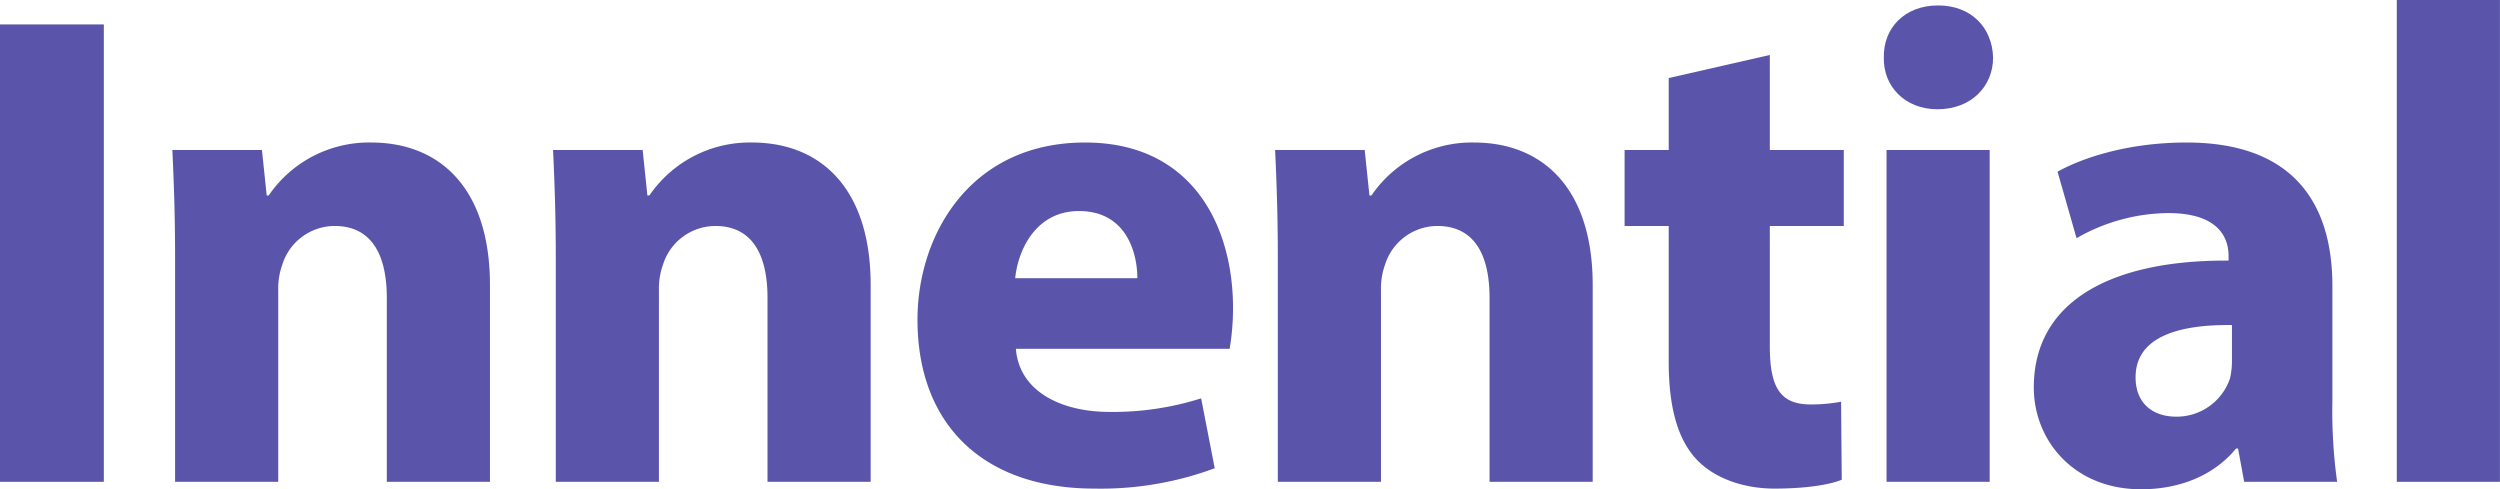
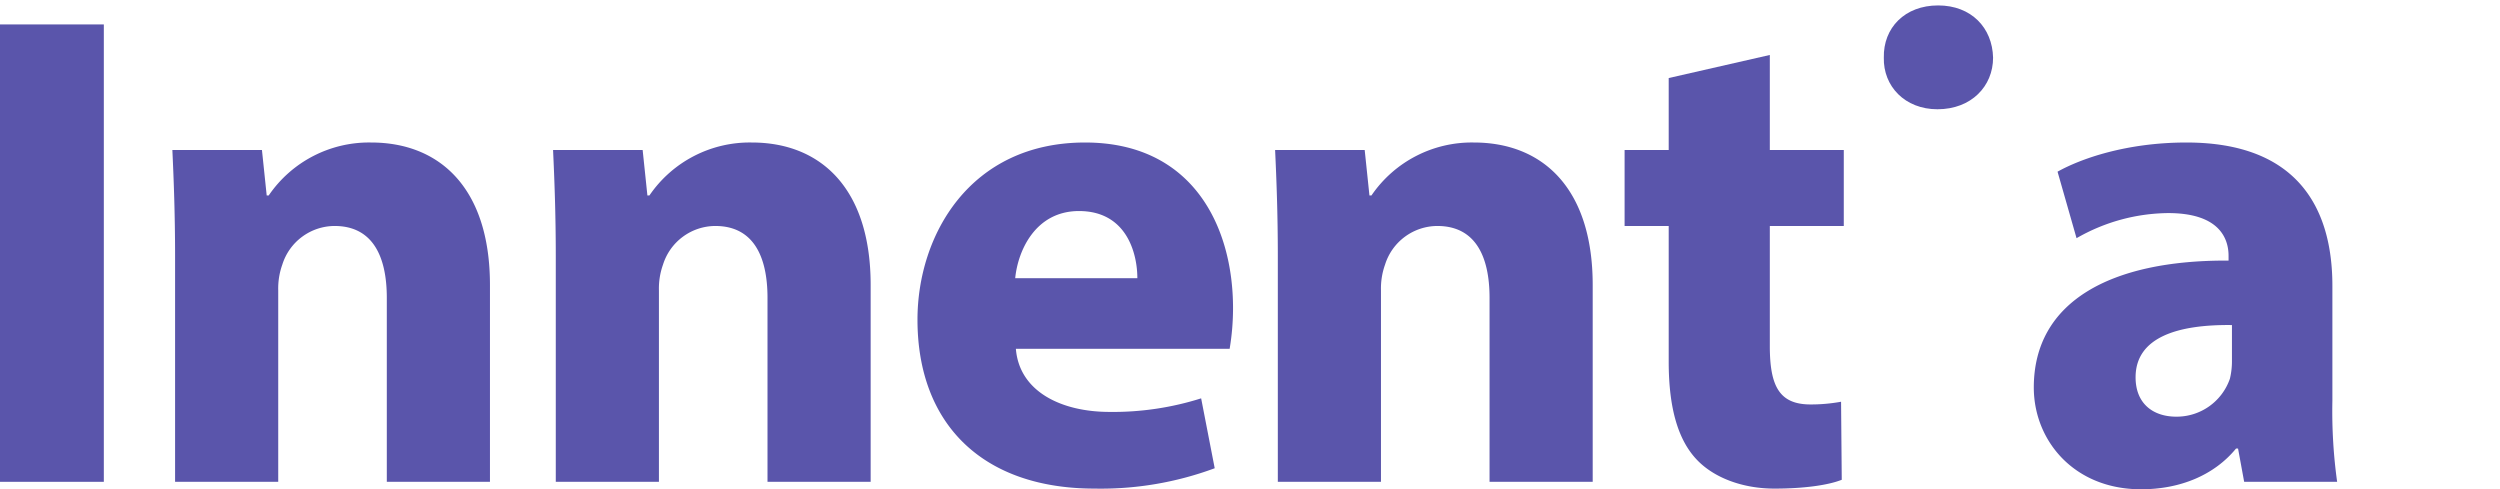
<svg xmlns="http://www.w3.org/2000/svg" viewBox="0 0 368.4 72.1">
  <defs>
    <style>.cls-1{fill:#5a55ab;}</style>
  </defs>
  <title>Zasób 3</title>
  <g id="Warstwa_2" data-name="Warstwa 2">
    <g id="Warstwa_1-2" data-name="Warstwa 1">
      <path class="cls-1" d="M15.3,3.6V71H0V3.6Z" />
      <path class="cls-1" d="M25.8,37.7c0-6.1-.2-11.3-.4-15.6H38.6l.7,6.7h.3A17.9,17.9,0,0,1,54.7,21c10,0,17.5,6.6,17.5,21V71H57V43.9c0-6.3-2.2-10.6-7.7-10.6A8.11,8.11,0,0,0,41.6,39a10.45,10.45,0,0,0-.6,3.8V71H25.8Z" />
      <path class="cls-1" d="M81.9,37.7c0-6.1-.2-11.3-.4-15.6H94.7l.7,6.7h.3A17.9,17.9,0,0,1,110.8,21c10,0,17.5,6.6,17.5,21V71H113.1V43.9c0-6.3-2.2-10.6-7.7-10.6A8.11,8.11,0,0,0,97.7,39a10.45,10.45,0,0,0-.6,3.8V71H81.9Z" />
      <path class="cls-1" d="M149.7,51.4c.5,6.3,6.7,9.3,13.8,9.3a43.06,43.06,0,0,0,13.5-2L179,69a48.28,48.28,0,0,1-17.7,3c-16.6,0-26.1-9.6-26.1-24.9,0-12.4,7.7-26.1,24.7-26.1,15.8,0,21.8,12.3,21.8,24.4a36.15,36.15,0,0,1-.5,6ZM167.6,41c0-3.7-1.6-9.9-8.6-9.9-6.4,0-9,5.8-9.4,9.9Z" />
      <path class="cls-1" d="M188.3,37.7c0-6.1-.2-11.3-.4-15.6h13.2l.7,6.7h.3A17.9,17.9,0,0,1,217.2,21c10,0,17.5,6.6,17.5,21V71H219.5V43.9c0-6.3-2.2-10.6-7.7-10.6a8.11,8.11,0,0,0-7.7,5.7,10.45,10.45,0,0,0-.6,3.8V71H188.3Z" />
      <path class="cls-1" d="M260.8,8.1v14h10.9V33.3H260.8V51c0,5.9,1.4,8.6,6,8.6a24.81,24.81,0,0,0,4.5-.4l.1,11.5c-2,.8-5.6,1.3-9.9,1.3-4.9,0-9-1.7-11.4-4.2-2.8-2.9-4.2-7.6-4.2-14.5v-20h-6.5V22.1h6.5V11.5Z" />
-       <path class="cls-1" d="M293.7,8.5c0,4.2-3.2,7.6-8.2,7.6-4.8,0-8-3.4-7.9-7.6-.1-4.4,3.1-7.7,8-7.7S293.6,4.1,293.7,8.5ZM278,71V22.1h15.2V71Z" />
+       <path class="cls-1" d="M293.7,8.5c0,4.2-3.2,7.6-8.2,7.6-4.8,0-8-3.4-7.9-7.6-.1-4.4,3.1-7.7,8-7.7S293.6,4.1,293.7,8.5ZM278,71V22.1V71Z" />
      <path class="cls-1" d="M330.7,71l-.9-4.9h-.3c-3.2,3.9-8.2,6-14,6-9.9,0-15.8-7.2-15.8-15,0-12.7,11.4-18.8,28.7-18.7v-.7c0-2.6-1.4-6.3-8.9-6.3A27.5,27.5,0,0,0,306,35.1l-2.8-9.8c3.4-1.9,10.1-4.3,19-4.3,16.3,0,21.5,9.6,21.5,21.1v17a75.77,75.77,0,0,0,.7,11.9Zm-1.8-23.1c-8-.1-14.2,1.8-14.2,7.7,0,3.9,2.6,5.8,6,5.8a8.3,8.3,0,0,0,7.9-5.6,10.89,10.89,0,0,0,.3-2.6Z" />
-       <path class="cls-1" d="M353.19,0h15.2V71h-15.2Z" />
    </g>
  </g>
</svg>